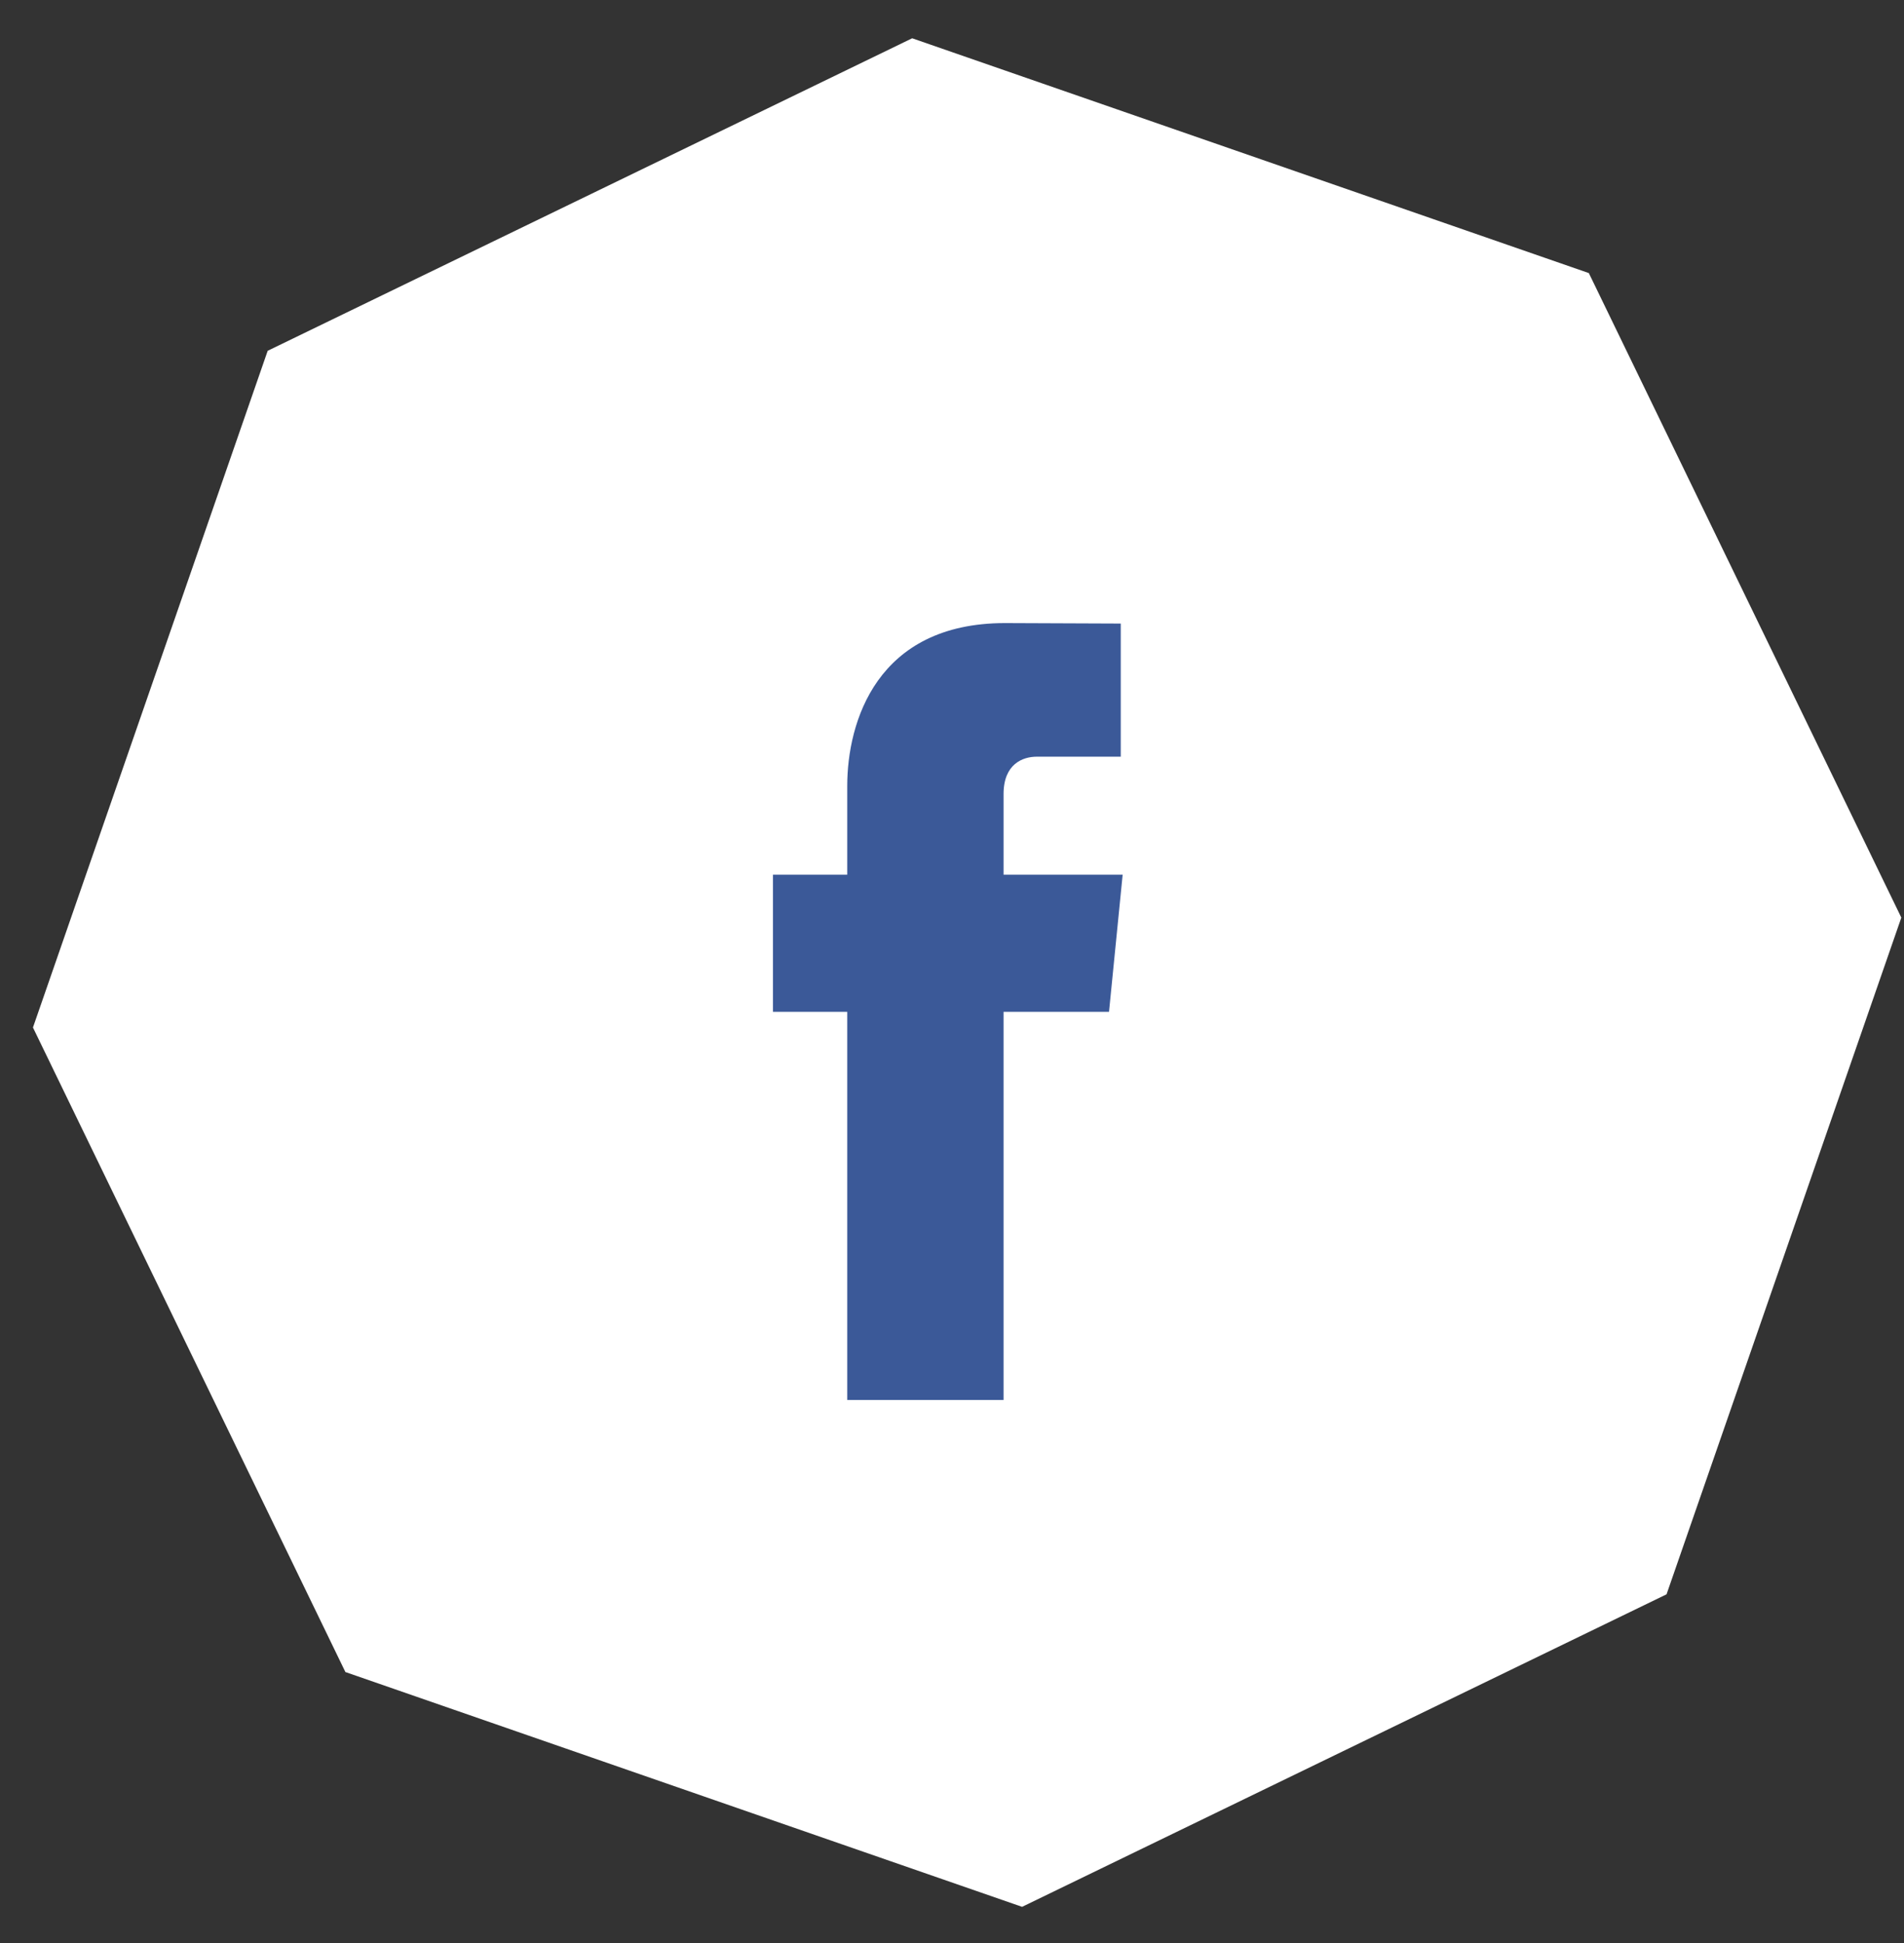
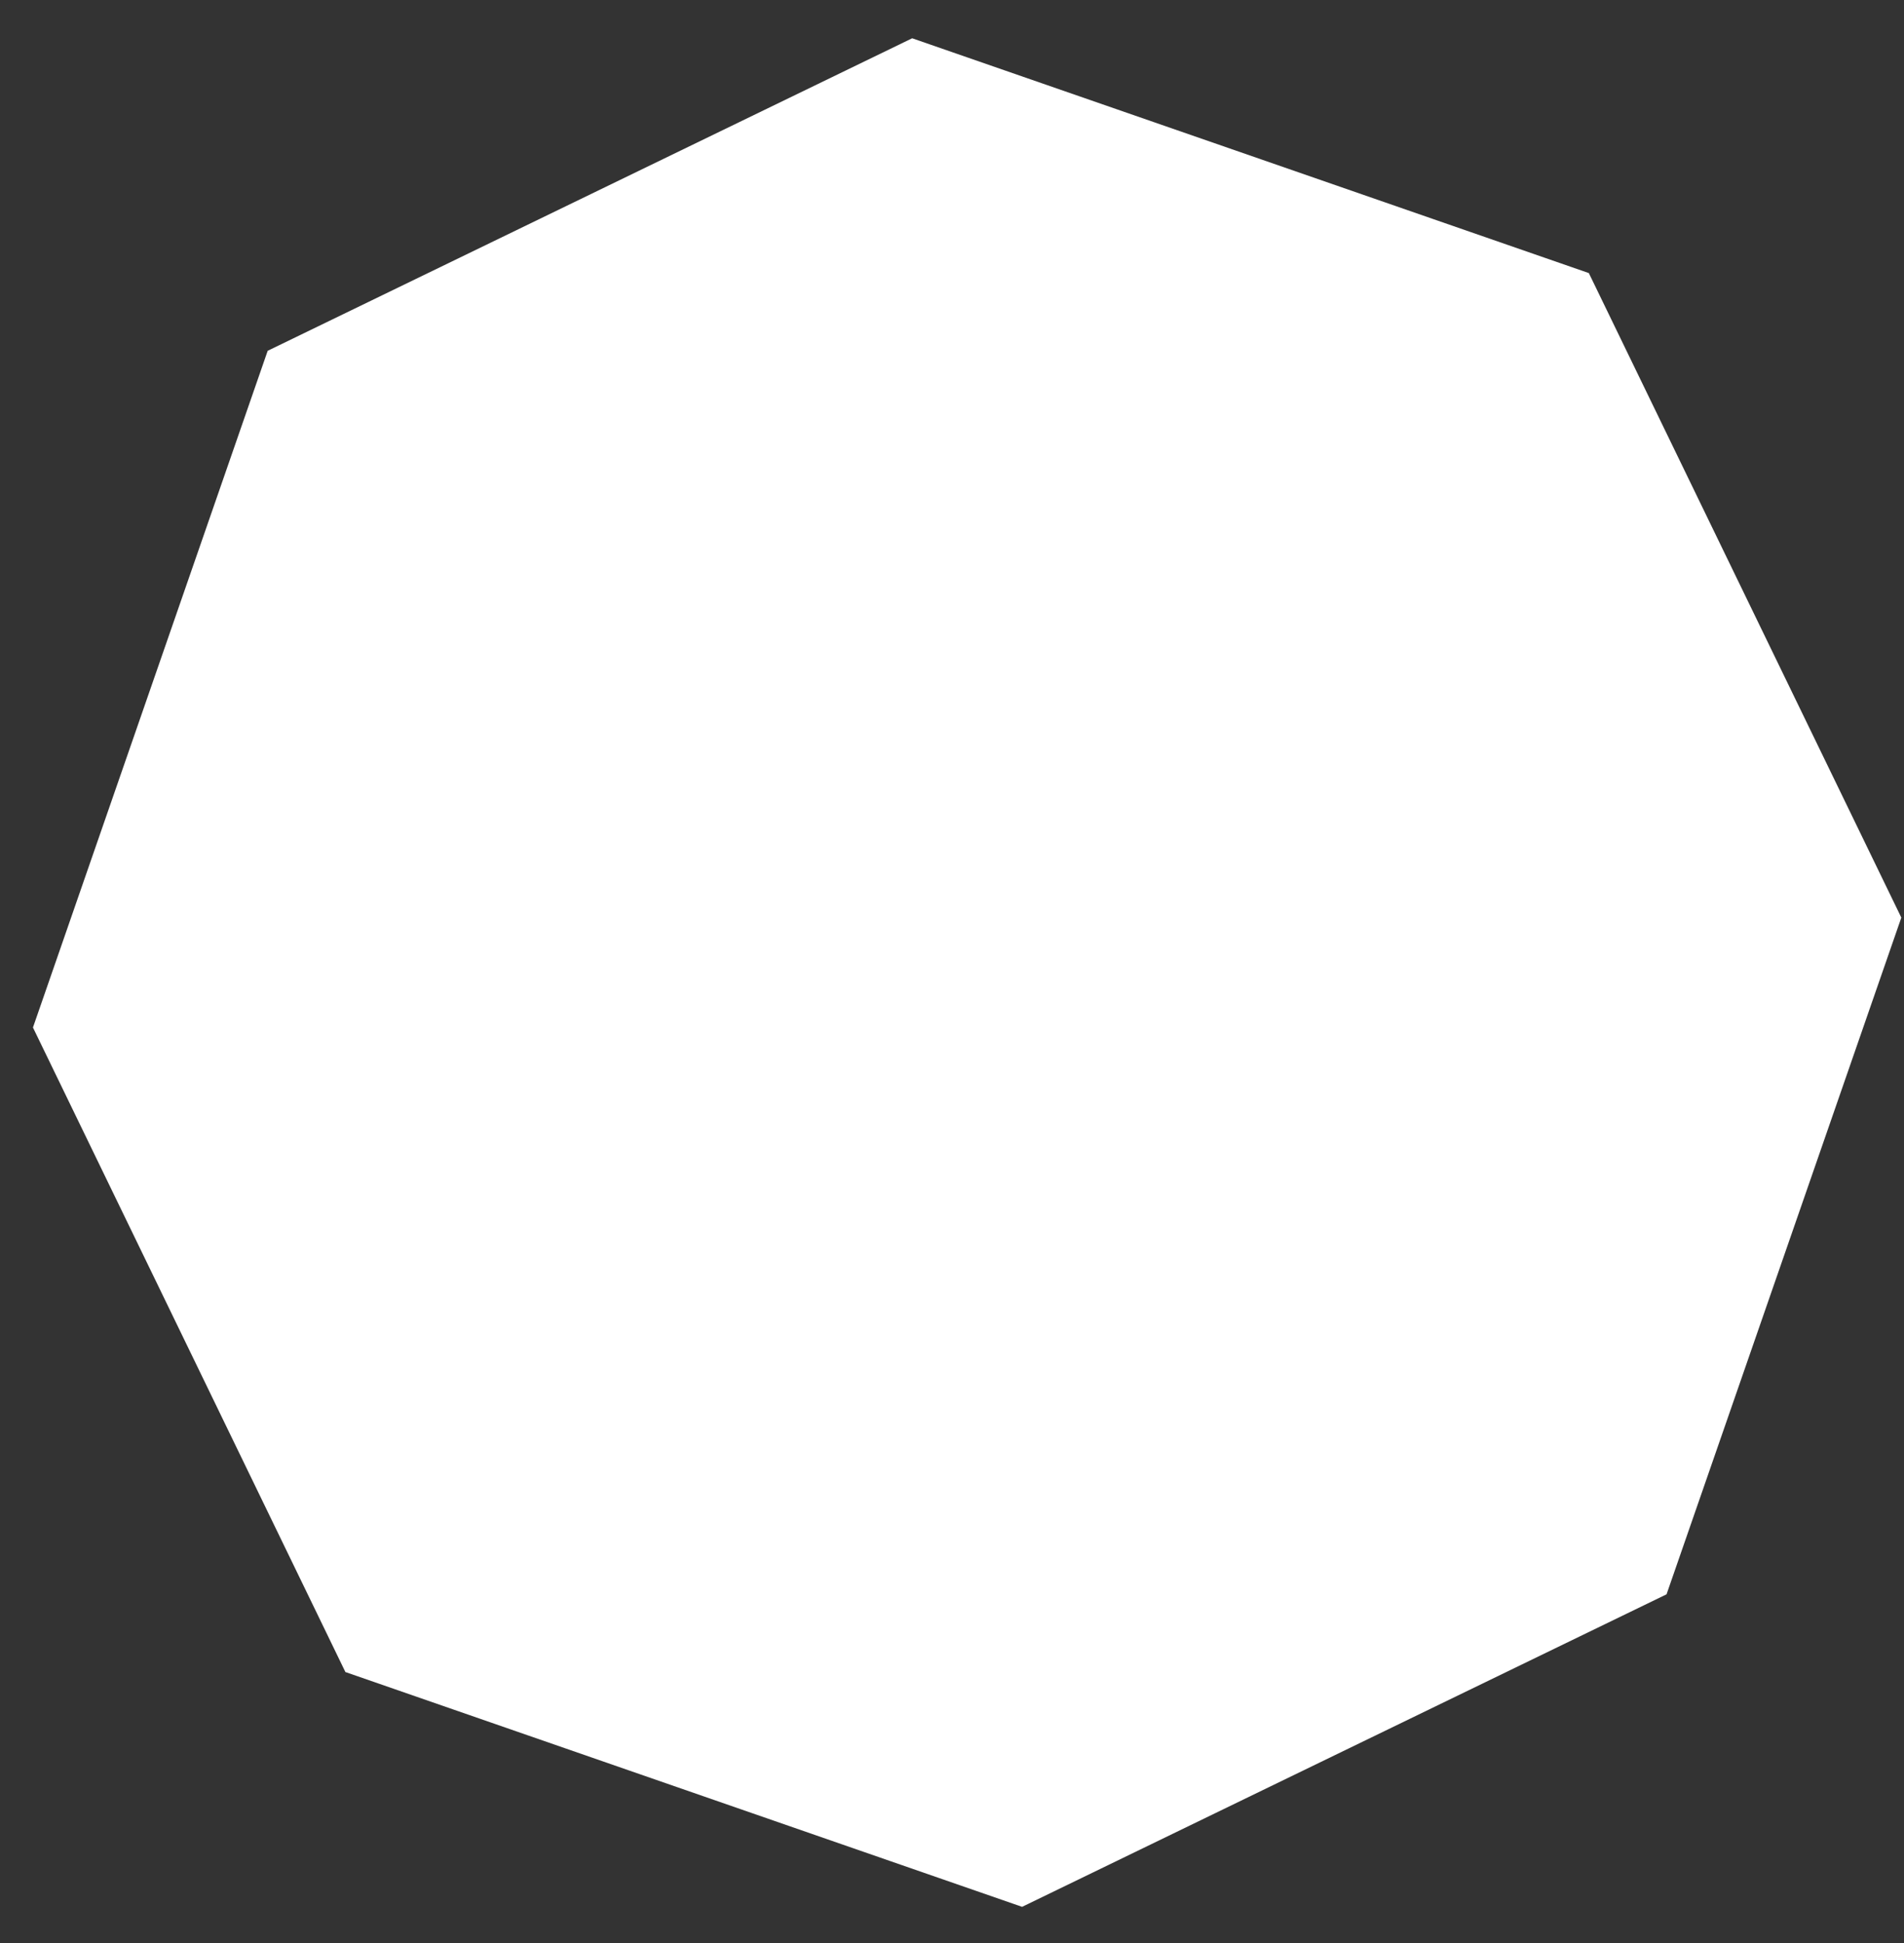
<svg xmlns="http://www.w3.org/2000/svg" width="100%" height="100%" viewBox="0 0 49 50" version="1.1" xml:space="preserve" style="fill-rule:evenodd;clip-rule:evenodd;stroke-linejoin:round;stroke-miterlimit:1.414;">
  <rect x="0" y="0" width="49" height="50" fill="#333333" stroke="none" />
  <path id="facebook" d="M42.889,41.027l-16.585,8.042l-17.415,-6.042l-8.041,-16.586l6.041,-17.414l16.586,-8.042l17.414,6.042l8.042,16.586l-6.042,17.414Z" style="fill:#fff;fill-rule:nonzero;" />
  <clipPath id="_clip1">
-     <path d="M42.889,41.027l-16.585,8.042l-17.415,-6.042l-8.041,-16.586l6.041,-17.414l16.586,-8.042l17.414,6.042l8.042,16.586l-6.042,17.414Z" clip-rule="nonzero" />
-   </clipPath>
+     </clipPath>
  <g clip-path="url(#_clip1)">
-     <path id="Facebook" d="M28.892,22.508l-3.065,0l0,-2.075c0,-0.779 0.5,-0.961 0.853,-0.961c0.352,0 2.163,0 2.163,0l0,-3.426l-2.979,-0.012c-3.307,0 -4.06,2.555 -4.06,4.19l0,2.284l-1.912,0l0,3.53l1.912,0c0,4.53 0,9.988 0,9.988l4.023,0c0,0 0,-5.512 0,-9.988l2.714,0l0.351,-3.53Z" style="fill:#3b5998;fill-rule:nonzero;" />
-   </g>
+     </g>
</svg>